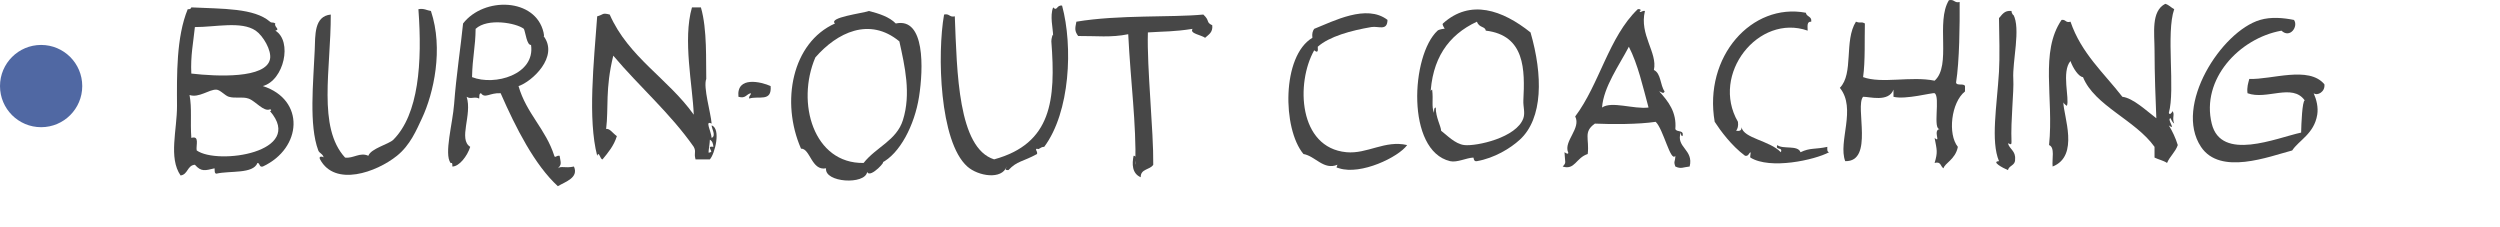
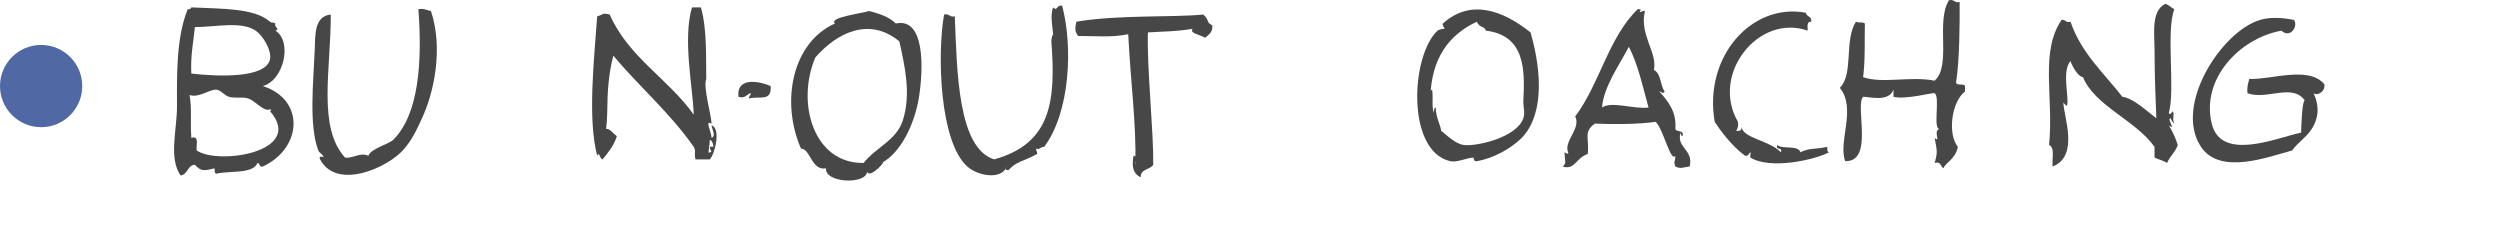
<svg xmlns="http://www.w3.org/2000/svg" version="1.1" id="Layer_1" x="0px" y="0px" width="220px" height="20px" viewBox="0 0 220 20" enable-background="new 0 0 220 20" preserveAspectRatio="xMidYMid meet" xml:space="preserve">
  <path fill="#474747" d="M190.858,9.934c0.056,0.221,0.277,0.013,0.314-0.158c0.242,0.27-0.055,0.573,0.157,1.102  c-0.146-0.115-0.238-0.286-0.314-0.472c-0.387,0.025,0.546,1.148-0.157,0.629c0.317,0.522,0.588,1.09,0.787,1.731  c-0.215,0.624-0.696,0.983-0.944,1.573c-0.313-0.211-0.75-0.3-1.102-0.472c0-0.314,0-0.629,0-0.944  c-1.679-2.36-5.288-3.628-6.294-6.136c-0.371-0.022-0.88-0.774-1.102-1.416c-0.812,0.935-0.065,3.336-0.314,3.933  c-0.014,0.033-0.314-0.217-0.314-0.314c0.006,1.206,1.439,4.732-0.944,5.664c-0.072-0.662,0.222-1.69-0.314-1.888  c0.427-4.185-0.828-8.189,1.101-11.014c0.379-0.064,0.342,0.288,0.787,0.157c0.946,2.778,2.937,4.511,4.563,6.608  c0.946,0.113,2.097,1.215,2.989,1.889c-0.066-1.566-0.154-3.856-0.157-5.979c-0.002-1.513-0.32-3.445,0.944-4.091  c0.328,0.092,0.509,0.331,0.787,0.472C190.594,2.895,191.434,7.884,190.858,9.934z" />
  <path fill="#474747" d="M92.676,0.651c0.371,0.385,0.292-0.235,0.787-0.158c0.968,3.579,0.713,9.369-1.573,12.43  c-0.357-0.007-0.471,0.312-0.629,0.157c-0.233,0.069,0.062,0.202,0,0.472c-1.265,0.695-1.748,0.596-2.518,1.416  c-0.402,0.007-0.192-0.117-0.157-0.314c-0.416,1.187-2.504,0.854-3.462,0c-2.459-2.19-2.657-9.946-2.045-13.374  c0.481-0.114,0.463,0.271,0.944,0.157c0.193,4.929,0.284,11.594,3.461,12.587c5.071-1.392,5.43-5.225,5.035-10.384  c-0.016-0.209,0.151-0.802,0.157-0.472C92.664,2.443,92.374,1.428,92.676,0.651z" />
  <path fill="#474747" d="M62.623,10.878c-0.624-0.319-0.049,0.627,0,1.259c0.423-0.186-0.001-0.82,0-1.102  c0.843,0.278,0.29,2.508-0.157,2.99c-0.42,0-0.839,0-1.259,0c-0.163-0.609,0.082-0.648-0.157-1.102  c-2.071-2.964-4.78-5.29-7.081-8.024c-0.722,2.939-0.4,4.578-0.629,6.451c0.317-0.065,0.558,0.355,0.944,0.629  c-0.258,0.843-0.762,1.441-1.259,2.045c-0.212,0.027-0.314-0.8-0.472-0.315c-0.839-3.237-0.296-8.224,0-12.272  c0.585-0.156,0.412-0.336,1.102-0.157c1.647,3.754,5.153,5.651,7.396,8.811c-0.095-2.547-0.979-6.601-0.158-9.44  c0.262,0,0.525,0,0.787,0c0.571,1.948,0.43,4.775,0.472,6.294C61.864,7.66,62.552,9.926,62.623,10.878z M62.466,13.396  c0.42,0.047-0.418-0.61,0.314-0.472c-0.021-0.293-0.104-0.526-0.314-0.629C62.451,12.891,62.229,13.675,62.466,13.396z" />
  <path fill="#474747" d="M144.284,0.965c0.069,0.234,0.202-0.062,0.472,0c-0.515,2.1,1.122,3.65,0.787,5.192  c0.639,0.306,0.545,1.343,0.944,1.888c-0.115,0.28-0.286,0.022-0.472,0c0.808,0.888,1.539,1.834,1.416,3.304  c0.099,0.321,0.795,0.044,0.629,0.629c-0.153-0.004-0.122-0.192-0.157-0.315c-0.444,1.327,1.162,1.486,0.787,2.99  c-0.567,0.055-0.758,0.24-1.259,0c-0.177-0.496-0.014-0.356,0-0.944c-0.413,0.615-1.046-2.336-1.731-2.989  c-1.508,0.229-3.884,0.223-5.35,0.157c-1.04,0.744-0.472,1.296-0.629,2.675c-1.041,0.334-1.125,1.443-2.203,1.102  c0.345-0.371,0.203-0.281,0.158-1.259c0.575,0.401,0.204-0.278,0.314,0c-0.393-0.981,1.164-2.101,0.629-3.147  c2.139-2.843,2.957-7.008,5.507-9.44C144.408,0.764,144.45,0.957,144.284,0.965z M140.98,9.462c0.844-0.589,2.789,0.166,4.091,0  c-0.504-1.856-0.931-3.79-1.731-5.35C142.498,5.735,141.109,7.649,140.98,9.462z" />
  <path fill="#474747" d="M76.312,15.126c-0.177,1.166-3.781,0.942-3.619-0.315c-1.282,0.254-1.395-1.761-2.203-1.73  c-1.806-4.115-0.786-9.335,2.989-11.014c-0.606-0.527,2.359-0.884,2.99-1.101c0.915,0.239,1.789,0.519,2.36,1.101  c2.583-0.555,2.434,3.975,2.046,6.451c-0.393,2.511-1.701,5.02-3.304,5.822C78.218,13.9,76.565,15.785,76.312,15.126z M71.749,5.057  c-1.709,4.008-0.144,9.357,4.248,9.283c1.104-1.403,2.896-1.969,3.462-3.776c0.726-2.322,0.168-4.732-0.315-6.923  C76.517,1.469,73.669,2.854,71.749,5.057z" />
-   <path fill="#474747" d="M177.012,12.451c0.007,0.403-0.117,0.192-0.314,0.158c0.145,0.538,0.697,0.667,0.629,1.416  c0.028,0.553-0.532,0.518-0.629,0.944c-0.486-0.203-1.484-0.752-0.787-0.787c-0.739-1.774-0.188-4.815,0-7.867  c0.075-1.214,0.026-3.29,0-4.721c0.28-0.297,0.457-0.696,1.101-0.629c0.001,0.264,0.242,0.468,0.158,0.315  c0.674,1.22-0.092,4.141,0,5.665C177.237,8.071,176.933,10.581,177.012,12.451z" />
-   <path fill="#474747" d="M123.83,12.766c-0.766,1.066-4.064,2.654-5.979,2.045c-0.364-0.115-0.221-0.024-0.157-0.314  c-1.218,0.502-1.941-0.762-2.99-0.944c-1.855-2.216-1.917-8.619,0.787-10.228c-0.05-0.365,0.025-0.604,0.158-0.787  c1.684-0.665,4.602-2.214,6.451-0.787c-0.018,1.008-0.8,0.524-1.416,0.629c-1.802,0.307-3.707,0.829-4.721,1.731  c0.044,0.459-0.038,0.541-0.314,0.314c-1.628,2.878-1.388,8.573,2.833,8.969C120.325,13.568,121.877,12.308,123.83,12.766z" />
-   <path fill="#474747" d="M45.63,7.574c0.687,2.408,2.402,3.787,3.146,6.136c0.069,0.234,0.202-0.062,0.472,0  c0.083,0.594,0.221,0.739-0.157,1.102c0.304-0.24,0.618,0.015,1.416-0.157c0.441,0.991-0.769,1.342-1.416,1.73  c-2.036-1.864-3.698-5.129-5.035-8.182c-0.961-0.053-1.367,0.502-1.731,0c-0.184,0.025-0.132,0.287-0.157,0.472  c-0.408-0.221-0.727,0.096-1.102-0.158c0.507,1.594-0.758,3.725,0.314,4.406c-0.26,0.822-0.976,1.737-1.573,1.731  c0.021-0.475-0.111-0.252-0.157-0.314c-0.585-0.792,0.187-3.471,0.314-5.192c0.188-2.53,0.588-5.089,0.787-7.081  c1.836-2.37,6.376-2.259,7.081,0.787c0.108,0.468-0.034,0.271,0,0.314C49.217,4.99,46.792,7.203,45.63,7.574z M41.854,2.539  c-0.012,1.572-0.275,2.458-0.315,4.248c1.988,0.788,5.572-0.216,5.193-2.832c-0.375,0.037-0.482-1.096-0.63-1.416  C45.434,2.02,42.907,1.559,41.854,2.539z" />
  <path fill="#474747" d="M134.687,2.854c1.092,3.774,1.106,7.563-0.944,9.44c-0.83,0.761-2.23,1.615-3.776,1.888  c-0.319,0.057-0.265-0.316-0.315-0.315c-0.603,0.021-1.436,0.46-2.045,0.315c-3.884-0.925-3.446-9.319-1.101-11.486  c0.133-0.123,0.659-0.191,0.629-0.157c0.021-0.023-0.273-0.368-0.157-0.472C129.384-0.108,132.208,0.875,134.687,2.854z   M126.819,11.507c0.476,0.353,1.222,1.168,2.045,1.259c1.074,0.118,4.592-0.65,5.192-2.36c0.172-0.491-0.028-1.035,0-1.574  c0.136-2.672,0.164-5.72-3.304-6.136c-0.07-0.405-0.57-0.22-0.787-0.787c-2.537,1.181-3.989,3.291-4.091,6.608  c0.027-0.235-0.056-0.58,0.157-0.629c0.112,0.936-0.072,1.466,0.158,2.045c0.024-0.185-0.027-0.446,0.157-0.472  C126.339,10.333,126.814,11.119,126.819,11.507z" />
  <path fill="#474747" d="M172.134,7.259c0.041,0.327,0.691,0.043,0.787,0.315c0,0.157,0,0.314,0,0.472  c-1.222,0.963-1.532,3.771-0.629,4.878c-0.209,1.106-1.183,1.449-1.259,1.888c-0.279-0.141-0.201-0.639-0.787-0.472  c0.294-0.981,0.196-1.137,0-2.203c0.604,0.519-0.208-0.707,0.472-0.787c-0.671,0.122,0.048-2.844-0.472-3.147  c-0.138-0.081-2.576,0.592-3.619,0.314c0-0.209,0-0.419,0-0.629c-0.421,1.137-2.135,0.615-2.675,0.629  c-0.729,0.842,0.978,5.73-1.573,5.665c-0.648-1.712,1.012-4.63-0.472-6.451c1.236-1.25,0.357-4.156,1.416-5.822  c0.494,0.178,0.416-0.045,0.787,0.157c-0.036,1.281,0.042,3.344-0.157,4.721c1.641,0.603,4.213-0.11,6.294,0.314  c1.504-1.333,0.081-5.173,1.259-7.081c0.481-0.114,0.462,0.271,0.944,0.158C172.462,2.11,172.436,5.379,172.134,7.259z" />
  <path fill="#474747" d="M23.129,7.574c3.736,1.196,3.471,5.464,0,7.08c-0.349,0.087-0.224-0.3-0.472-0.314  c-0.386,0.992-2.423,0.663-3.619,0.944c-0.185-0.025-0.133-0.287-0.157-0.472c-0.826,0.191-1.163,0.333-1.731-0.315  c-0.681,0.054-0.605,0.864-1.259,0.944c-1.076-1.56-0.303-4.016-0.314-6.137c-0.015-2.698-0.065-6.048,0.944-8.496  c0.183,0.025,0.28-0.035,0.315-0.158c2.783,0.134,5.529,0.055,6.923,1.259c0.171,0.148,0.216-0.002,0.472,0.157  c-0.15,0.293,0.471,0.526,0,0.629C25.751,3.624,24.995,7.067,23.129,7.574z M23.759,5.214c0.165-0.776-0.617-2.079-1.259-2.518  c-1.26-0.863-3.555-0.306-5.35-0.314c-0.134,1.334-0.393,2.544-0.314,4.091C19.117,6.739,23.397,6.921,23.759,5.214z M21.871,8.675  c-0.535-0.188-1.154,0.008-1.73-0.158c-0.35-0.101-0.756-0.615-1.102-0.629c-0.638-0.026-1.536,0.753-2.36,0.472  c0.222,1.187,0.053,2.293,0.158,3.776c0.752-0.229,0.391,0.658,0.472,1.102c1.841,1.308,9.581,0.162,6.451-3.461  c0.087,0,0.179-0.127,0-0.157C23.202,9.867,22.498,8.896,21.871,8.675z" />
  <path fill="#474747" d="M106.679,2.224c0.067,0.644-0.333,0.822-0.629,1.102c-0.35-0.257-1.398-0.375-1.102-0.787  c-1.726,0.264-2.376,0.211-3.934,0.314c-0.095,3.12,0.508,8.69,0.472,11.644c-0.276,0.458-1.125,0.344-1.102,1.101  c-0.779-0.336-0.771-1.178-0.629-1.888c0.341-0.026,0.071,0.558,0.158,0.787c0.086-3.658-0.415-7.193-0.629-11.486  c-1.516,0.313-2.835,0.144-4.406,0.157c-0.32-0.443-0.282-0.646-0.157-1.259c3.718-0.624,8.375-0.359,11.171-0.629  C106.502,1.839,106.089,1.943,106.679,2.224z" />
  <path fill="#474747" d="M159.075,2.696c-4.323-1.521-8.571,3.833-6.136,8.024c0.05,0.365-0.025,0.604-0.157,0.787  c0.315,0.054,0.492-0.032,0.472-0.314c0.189,0.991,2.452,1.159,3.462,2.203c0.194-0.509-0.509-0.121-0.315-0.629  c0.496,0.396,1.811-0.028,2.045,0.629c0.847-0.413,1.288-0.236,2.36-0.472c-0.014,0.224-0.026,0.446,0.157,0.472  c-1.28,0.686-5.185,1.544-6.923,0.472c-0.071-0.043,0.056-0.405,0-0.472c-0.16,0.102-0.163,0.362-0.472,0.314  c-1.204-0.891-2.17-2.216-2.675-2.99c-0.994-5.746,3.273-10.5,8.024-9.598c0.049,0.371,0.546,0.293,0.472,0.787  C158.998,1.882,159.062,2.271,159.075,2.696z" />
  <path fill="#474747" d="M29.108,1.28c0.016,4.792-1.188,9.926,1.259,12.587c0.718,0.1,1.314-0.502,2.046-0.157  c0.23-0.647,1.809-1.021,2.203-1.416c2.219-2.228,2.556-6.754,2.203-11.486c0.511-0.091,0.732,0.107,1.102,0.158  c1.115,3.331,0.247,7.235-0.787,9.44c-0.481,1.026-1.032,2.363-2.203,3.304c-1.811,1.455-5.461,2.751-6.766,0.314  c-0.182-0.34,0.299-0.247,0.315-0.157c-0.058-0.335-0.374-0.368-0.472-0.629c-0.832-2.219-0.435-5.973-0.314-8.811  C27.749,3.096,27.63,1.431,29.108,1.28z" />
  <path fill="#474747" d="M202.816,8.833c-1.098-1.534-3.338-0.004-5.035-0.629c-0.069-0.541,0.062-0.881,0.157-1.258  c1.954,0.079,5.233-1.18,6.609,0.472c0.087,0.654-0.611,1.042-0.944,0.787c0.257,0.585,0.417,1.252,0.314,1.888  c-0.273,1.686-1.629,2.26-2.203,3.147c-2.064,0.544-6.333,2.219-8.024-0.314c-2.425-3.631,1.797-10.163,5.192-11.171  c0.974-0.29,2.073-0.185,2.989,0c0.406,0.573-0.351,1.657-1.102,0.944c-3.722,0.667-7.092,4.285-6.136,8.182  c0.826,3.371,5.695,1.256,7.867,0.787C202.514,10.886,202.599,8.896,202.816,8.833z" />
  <path fill="#474747" d="M67.815,7.574c0.12,1.44-1.058,0.83-1.888,1.101c-0.044-0.254,0.149-0.271,0.157-0.472  c-0.412,0.061-0.439,0.505-1.101,0.314C64.793,6.662,66.995,7.201,67.815,7.574z" />
  <circle fill="#5068A3" cx="3.619" cy="7.574" r="3.619" />
</svg>